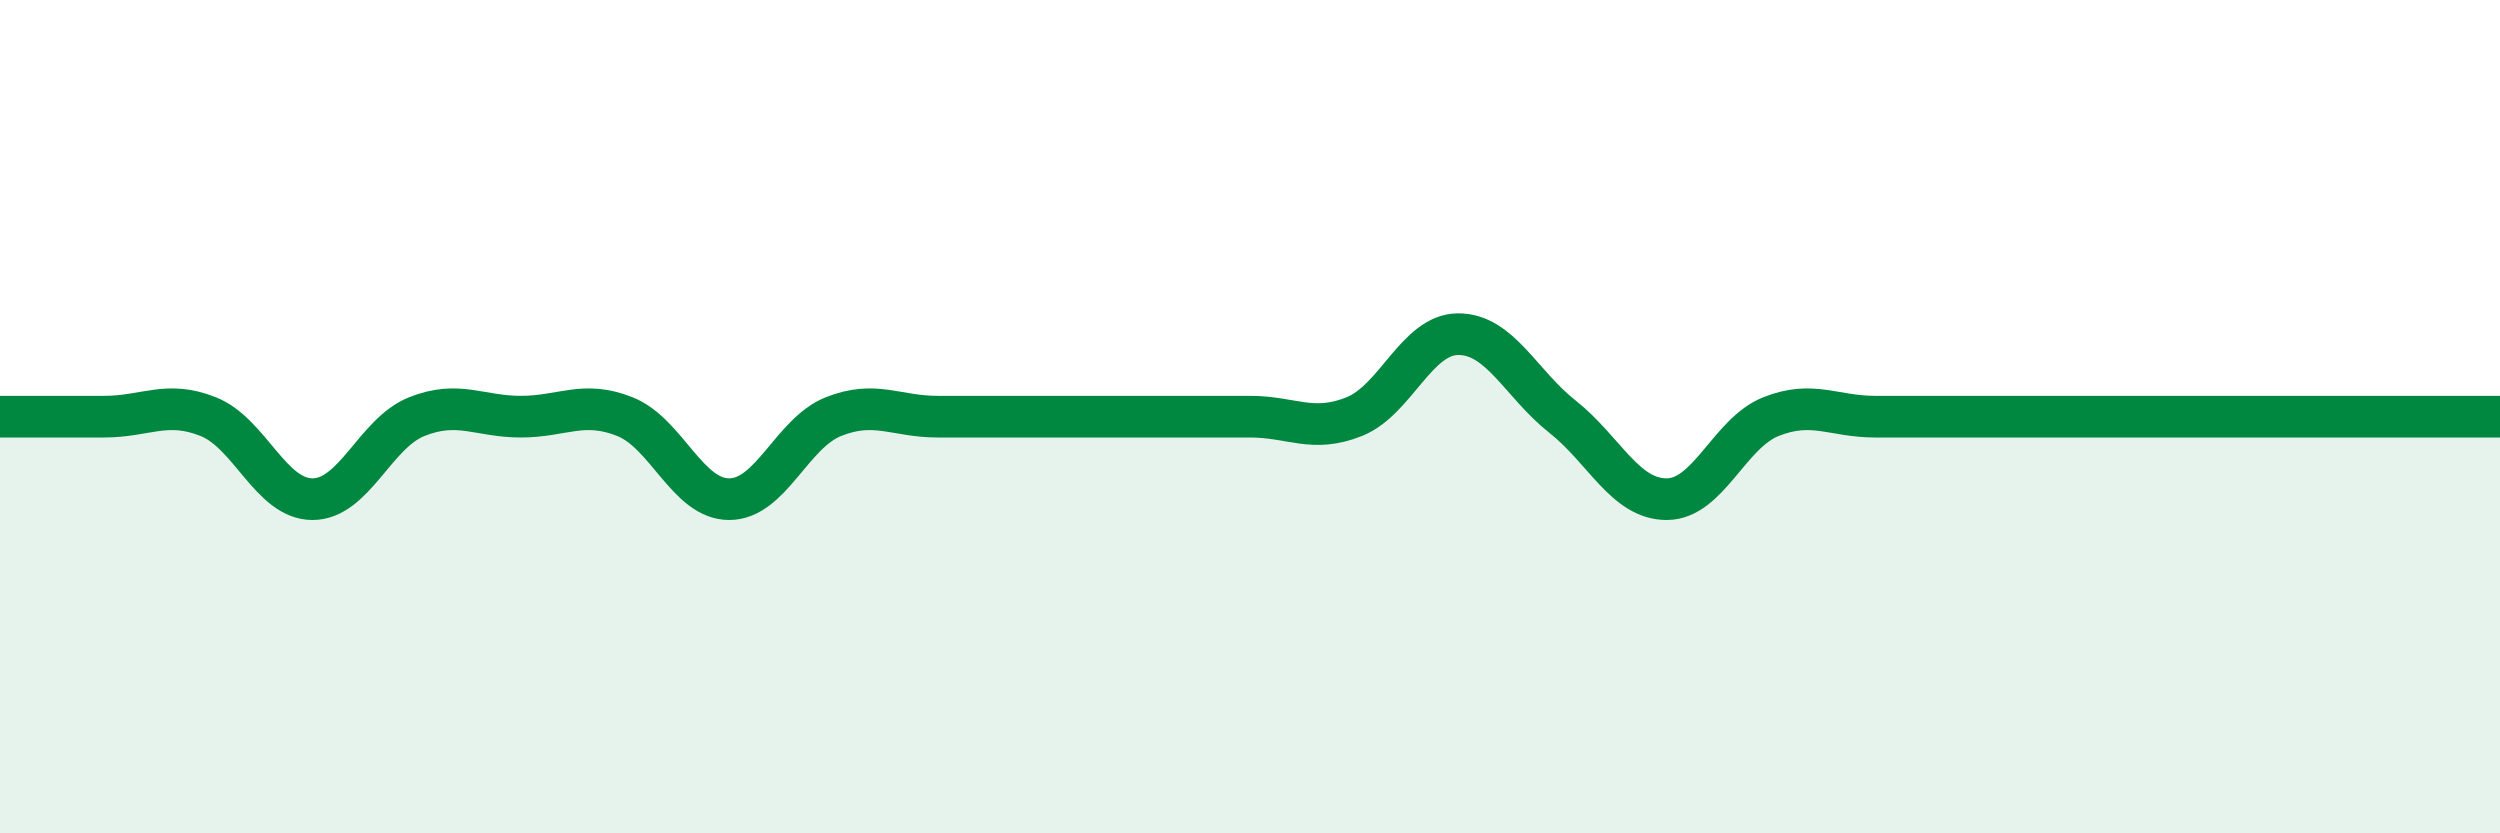
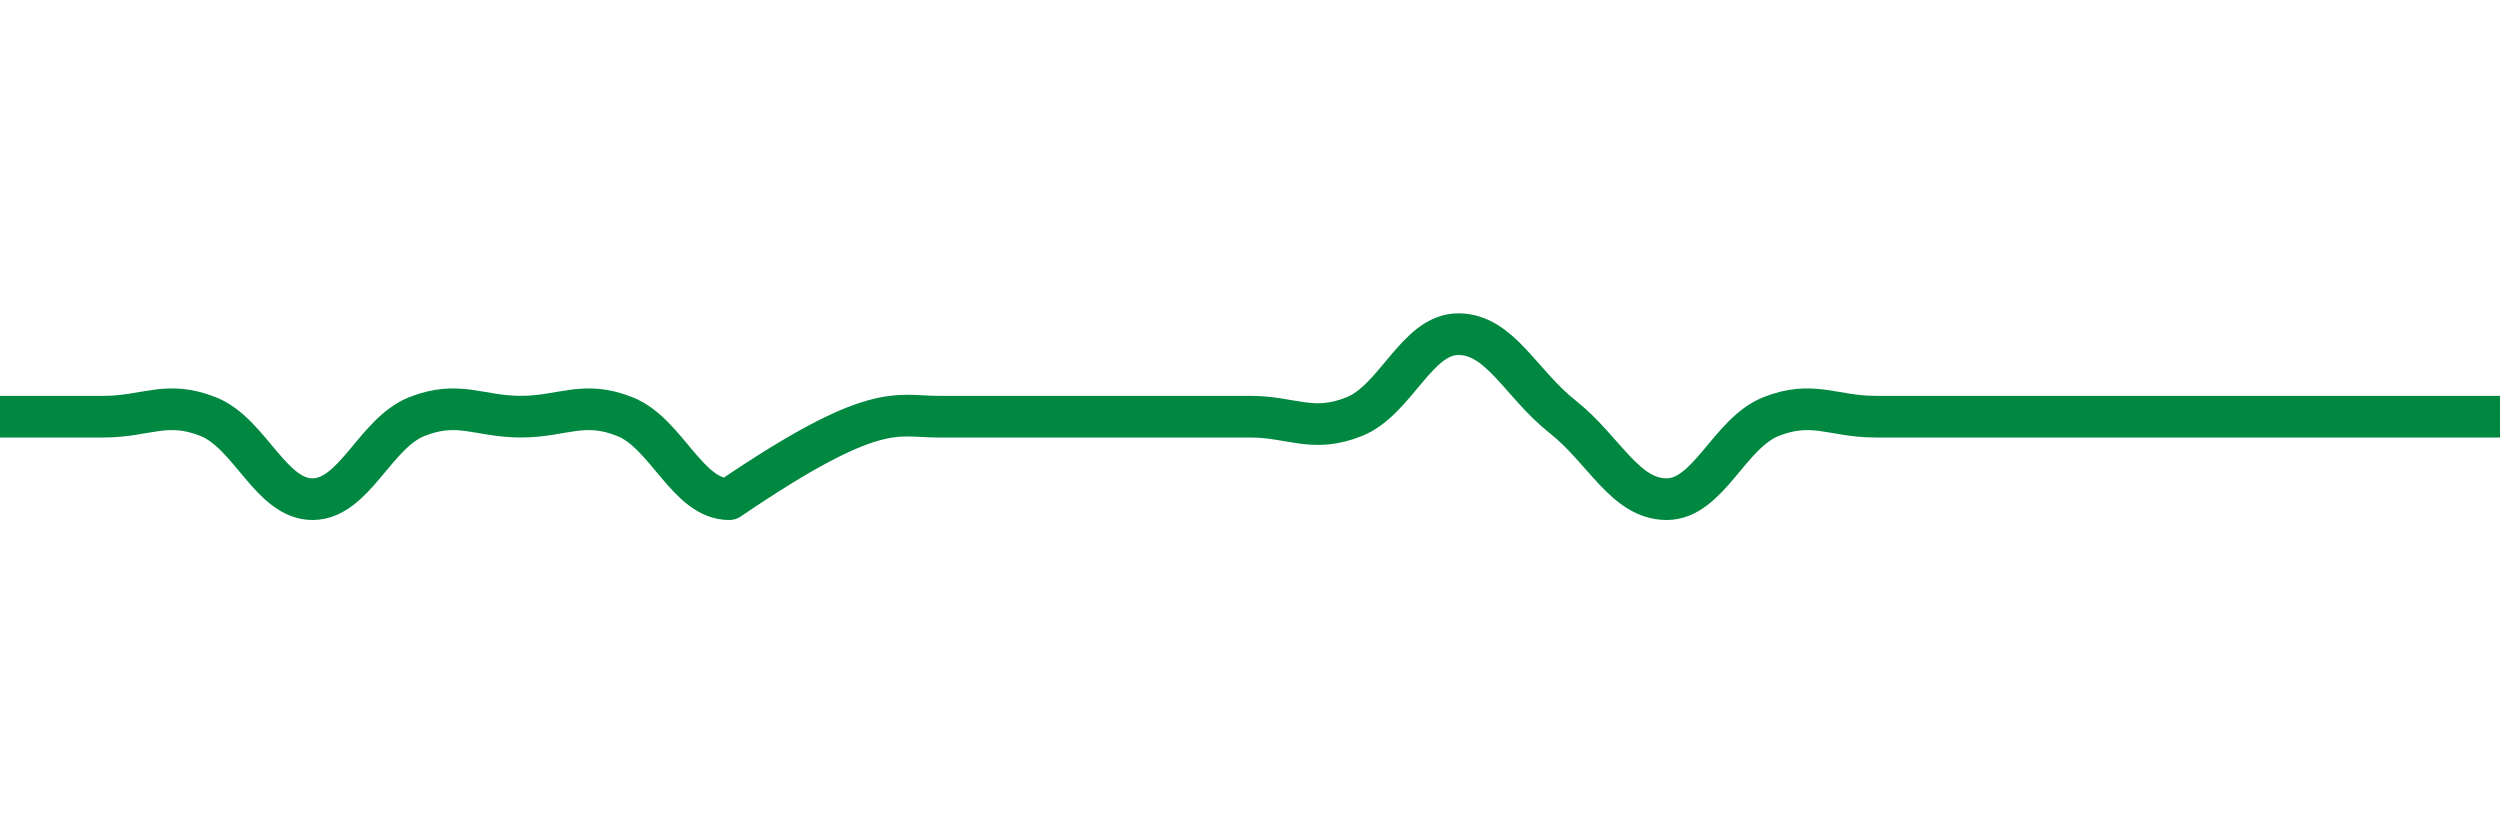
<svg xmlns="http://www.w3.org/2000/svg" width="60" height="20" viewBox="0 0 60 20">
-   <path d="M 0,10 C 0.5,10 1.5,10 2.5,10 C 3.5,10 4,9.6 5,10 C 6,10.4 6.5,11.98 7.5,11.98 C 8.5,11.98 9,10.4 10,10 C 11,9.6 11.5,10 12.5,10 C 13.5,10 14,9.6 15,10 C 16,10.4 16.5,11.98 17.5,11.98 C 18.5,11.98 19,10.4 20,10 C 21,9.6 21.5,10 22.5,10 C 23.5,10 24,10 25,10 C 26,10 26.5,10 27.5,10 C 28.5,10 29,10 30,10 C 31,10 31.5,10.4 32.5,10 C 33.5,9.6 34,8.02 35,8.02 C 36,8.02 36.5,9.21 37.5,10 C 38.5,10.79 39,11.98 40,11.98 C 41,11.98 41.5,10.4 42.5,10 C 43.5,9.6 44,10 45,10 C 46,10 46.5,10 47.5,10 C 48.5,10 49,10 50,10 C 51,10 51.5,10 52.5,10 C 53.5,10 53.5,10 55,10 C 56.5,10 59,10 60,10L60 20L0 20Z" fill="#008740" opacity="0.1" stroke-linecap="round" stroke-linejoin="round" />
-   <path d="M 0,10 C 0.5,10 1.5,10 2.5,10 C 3.5,10 4,9.6 5,10 C 6,10.4 6.5,11.98 7.5,11.98 C 8.5,11.98 9,10.4 10,10 C 11,9.6 11.5,10 12.5,10 C 13.5,10 14,9.6 15,10 C 16,10.4 16.5,11.98 17.5,11.98 C 18.5,11.98 19,10.4 20,10 C 21,9.6 21.5,10 22.5,10 C 23.5,10 24,10 25,10 C 26,10 26.5,10 27.5,10 C 28.5,10 29,10 30,10 C 31,10 31.5,10.4 32.5,10 C 33.5,9.6 34,8.02 35,8.02 C 36,8.02 36.5,9.21 37.5,10 C 38.5,10.79 39,11.98 40,11.98 C 41,11.98 41.5,10.4 42.5,10 C 43.5,9.6 44,10 45,10 C 46,10 46.5,10 47.5,10 C 48.5,10 49,10 50,10 C 51,10 51.5,10 52.5,10 C 53.5,10 53.5,10 55,10 C 56.5,10 59,10 60,10" stroke="#008740" stroke-width="1" fill="none" stroke-linecap="round" stroke-linejoin="round" />
+   <path d="M 0,10 C 0.5,10 1.5,10 2.5,10 C 3.5,10 4,9.6 5,10 C 6,10.4 6.5,11.98 7.5,11.98 C 8.5,11.98 9,10.4 10,10 C 11,9.6 11.5,10 12.5,10 C 13.5,10 14,9.6 15,10 C 16,10.4 16.5,11.98 17.5,11.98 C 21,9.6 21.5,10 22.5,10 C 23.5,10 24,10 25,10 C 26,10 26.5,10 27.5,10 C 28.5,10 29,10 30,10 C 31,10 31.5,10.4 32.5,10 C 33.5,9.6 34,8.02 35,8.02 C 36,8.02 36.5,9.21 37.5,10 C 38.5,10.79 39,11.98 40,11.98 C 41,11.98 41.5,10.4 42.5,10 C 43.5,9.6 44,10 45,10 C 46,10 46.5,10 47.5,10 C 48.5,10 49,10 50,10 C 51,10 51.5,10 52.5,10 C 53.5,10 53.5,10 55,10 C 56.5,10 59,10 60,10" stroke="#008740" stroke-width="1" fill="none" stroke-linecap="round" stroke-linejoin="round" />
</svg>